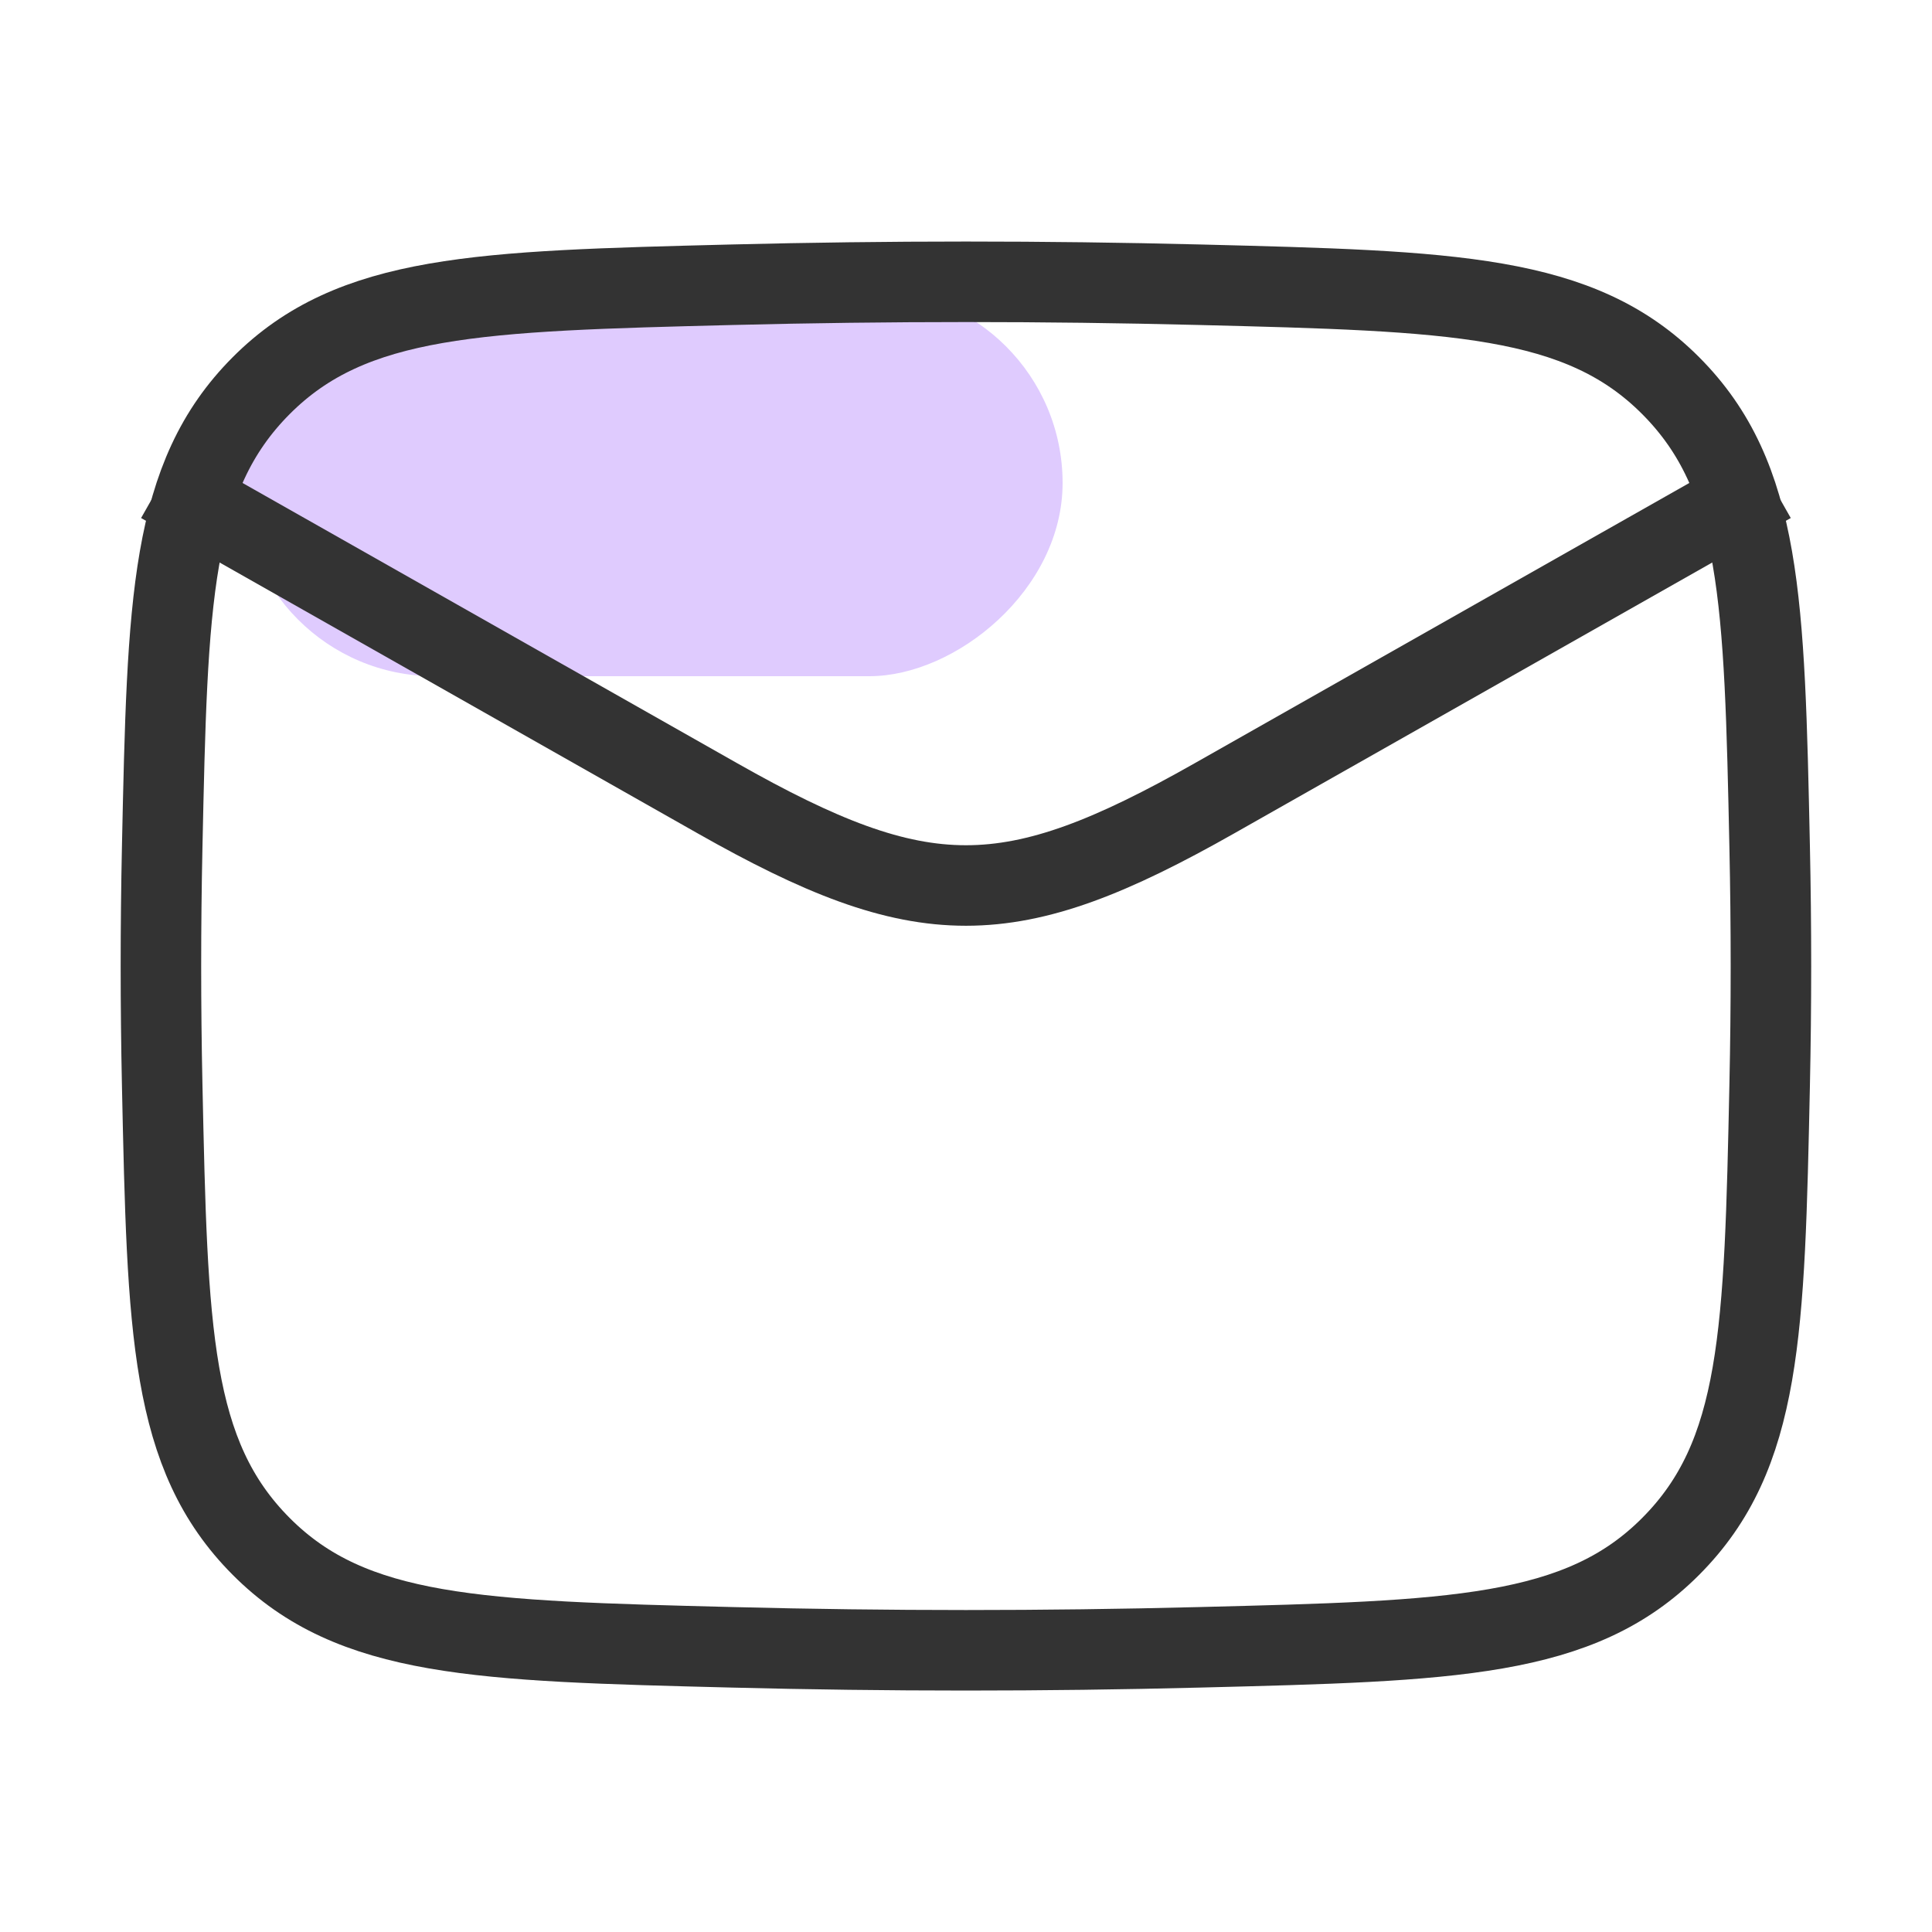
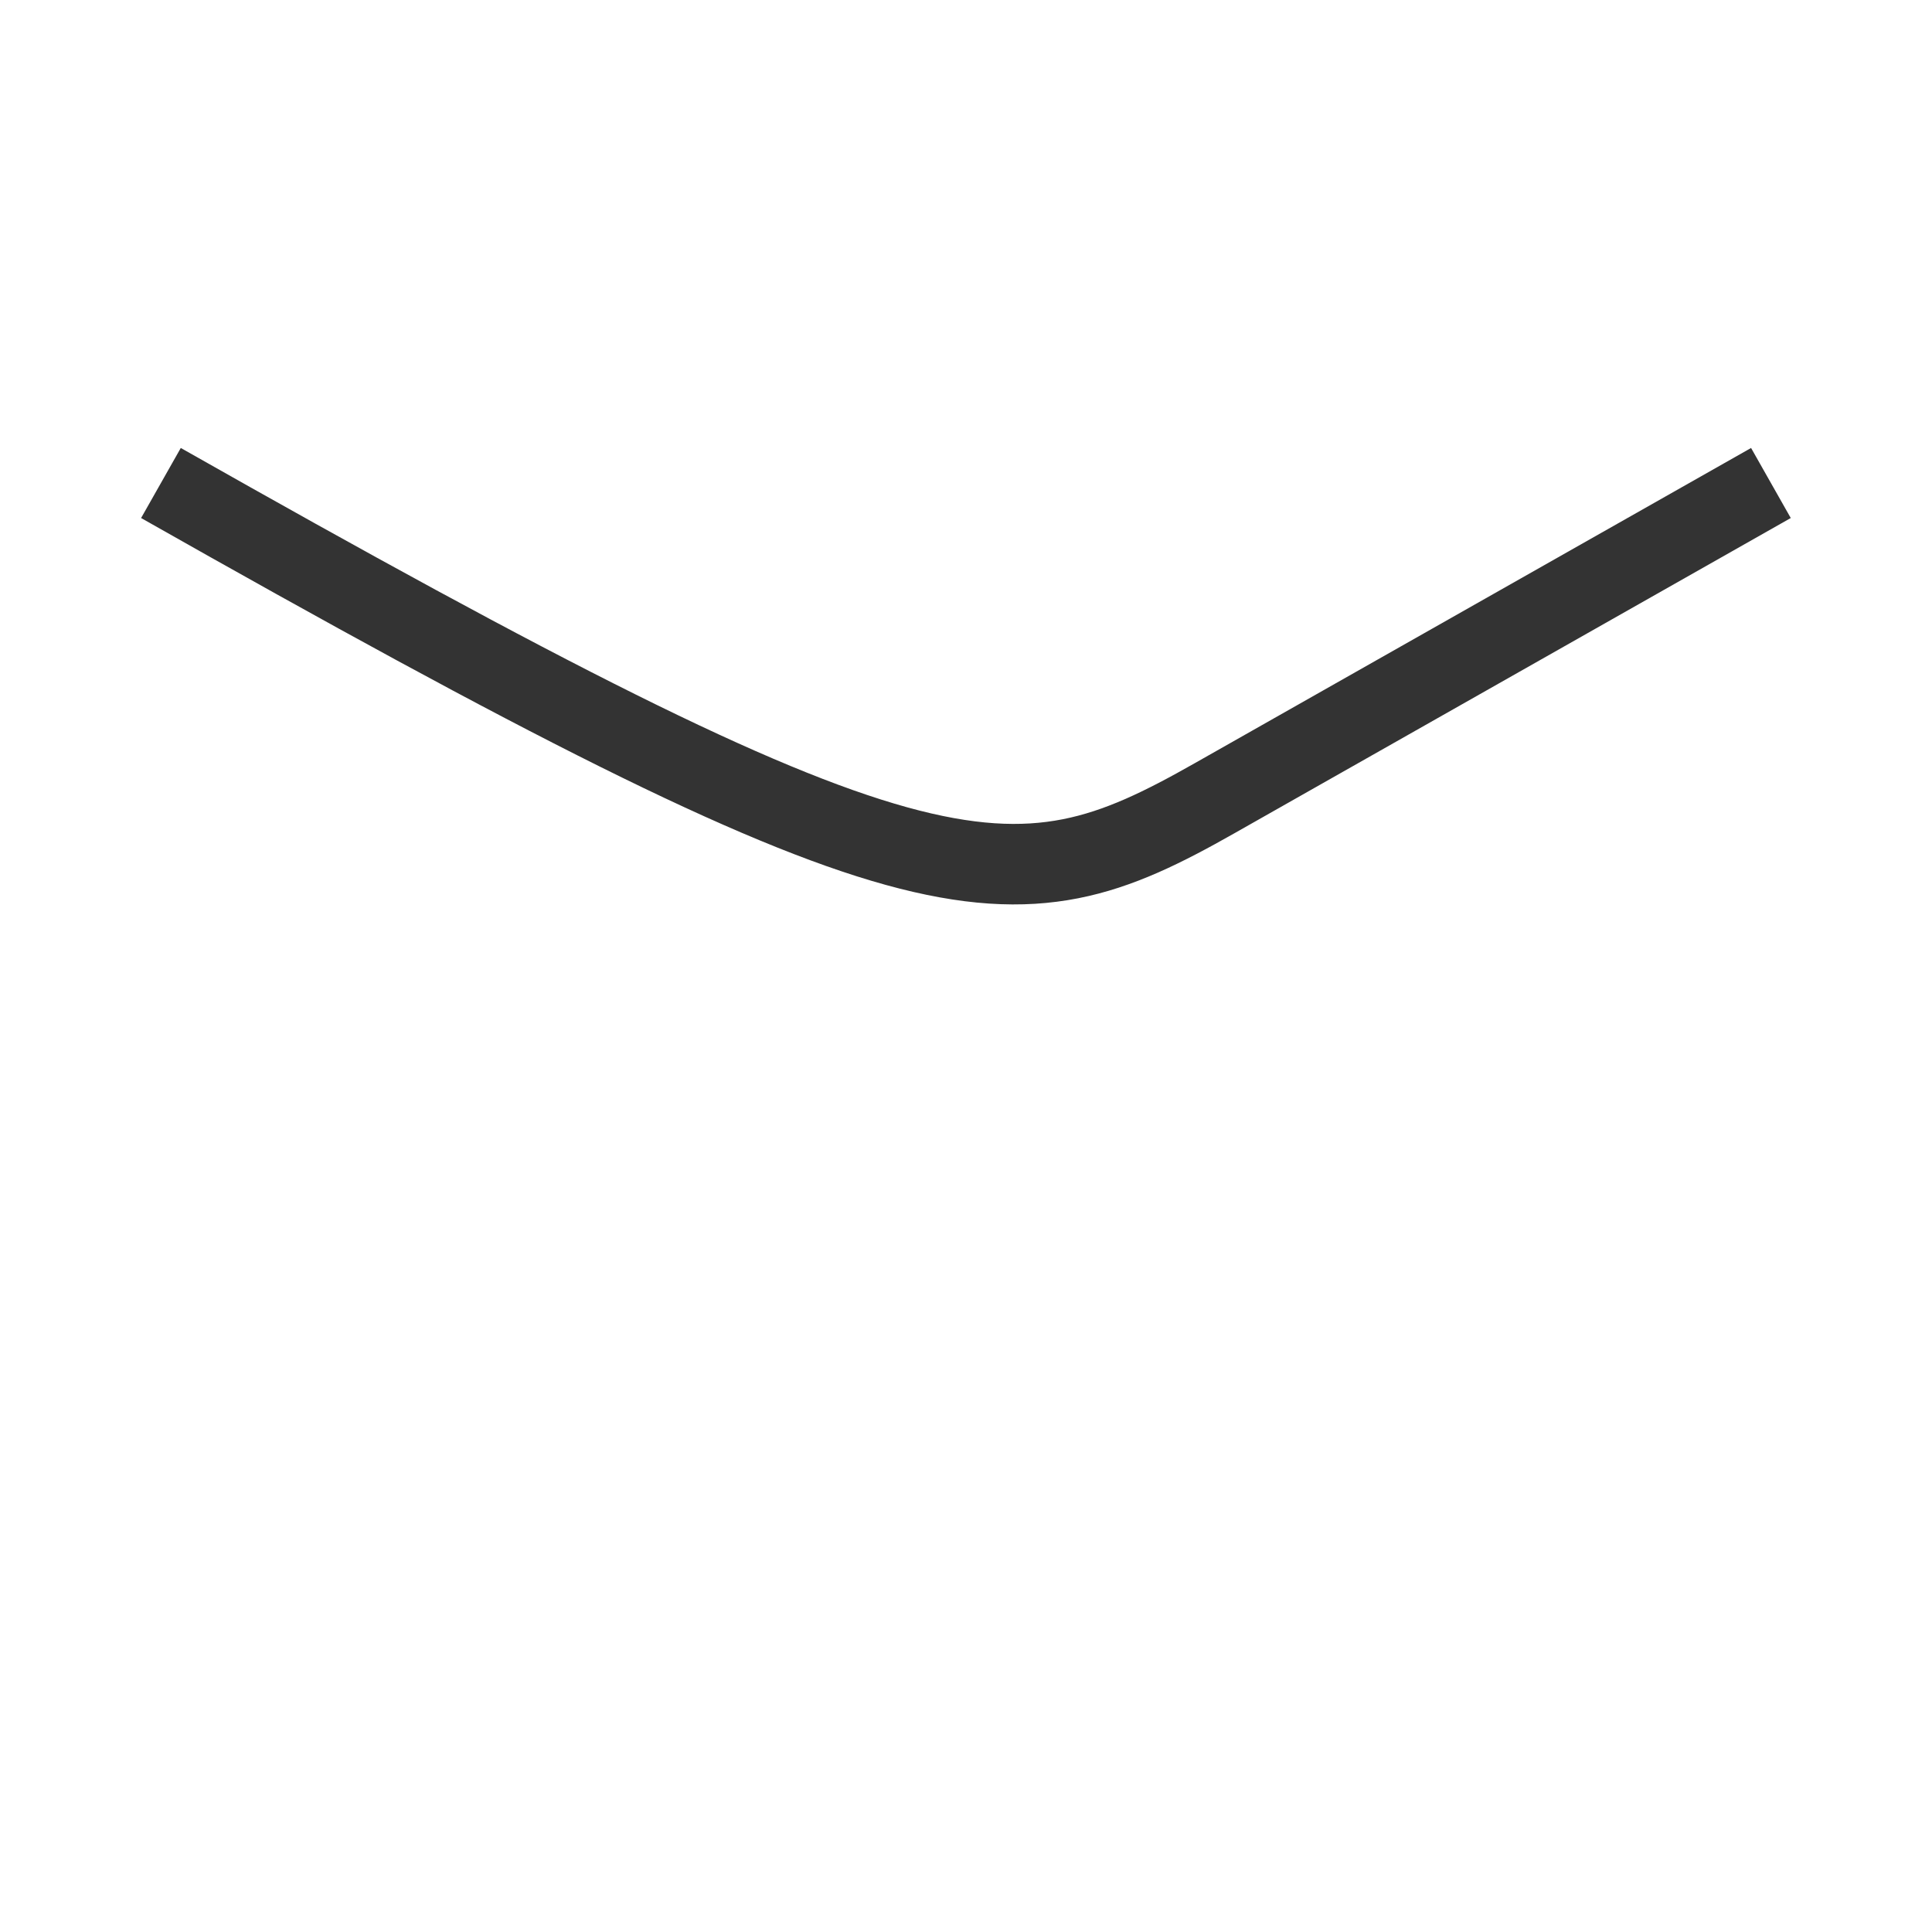
<svg xmlns="http://www.w3.org/2000/svg" width="40" height="40" viewBox="0 0 40 40" fill="none">
-   <rect x="22" y="6" width="8" height="17" rx="4" transform="rotate(90 22 6)" fill="#DFCBFE" />
-   <path d="M3.332 10L14.854 16.528C19.101 18.935 20.896 18.935 25.144 16.528L36.665 10" stroke="#333333" stroke-width="1.667" stroke-linejoin="round" />
-   <path d="M3.358 22.46C3.467 27.569 3.522 30.124 5.407 32.016C7.292 33.909 9.916 33.974 15.163 34.106C18.398 34.188 21.6 34.188 24.834 34.106C30.081 33.974 32.705 33.909 34.59 32.016C36.476 30.124 36.53 27.569 36.639 22.46C36.674 20.817 36.674 19.184 36.639 17.541C36.53 12.432 36.476 9.877 34.59 7.985C32.705 6.093 30.081 6.027 24.834 5.895C21.6 5.814 18.398 5.814 15.163 5.895C9.916 6.027 7.292 6.093 5.407 7.985C3.522 9.877 3.467 12.432 3.358 17.541C3.323 19.184 3.323 20.817 3.358 22.46Z" stroke="#333333" stroke-width="1.667" stroke-linejoin="round" />
+   <path d="M3.332 10C19.101 18.935 20.896 18.935 25.144 16.528L36.665 10" stroke="#333333" stroke-width="1.667" stroke-linejoin="round" />
</svg>